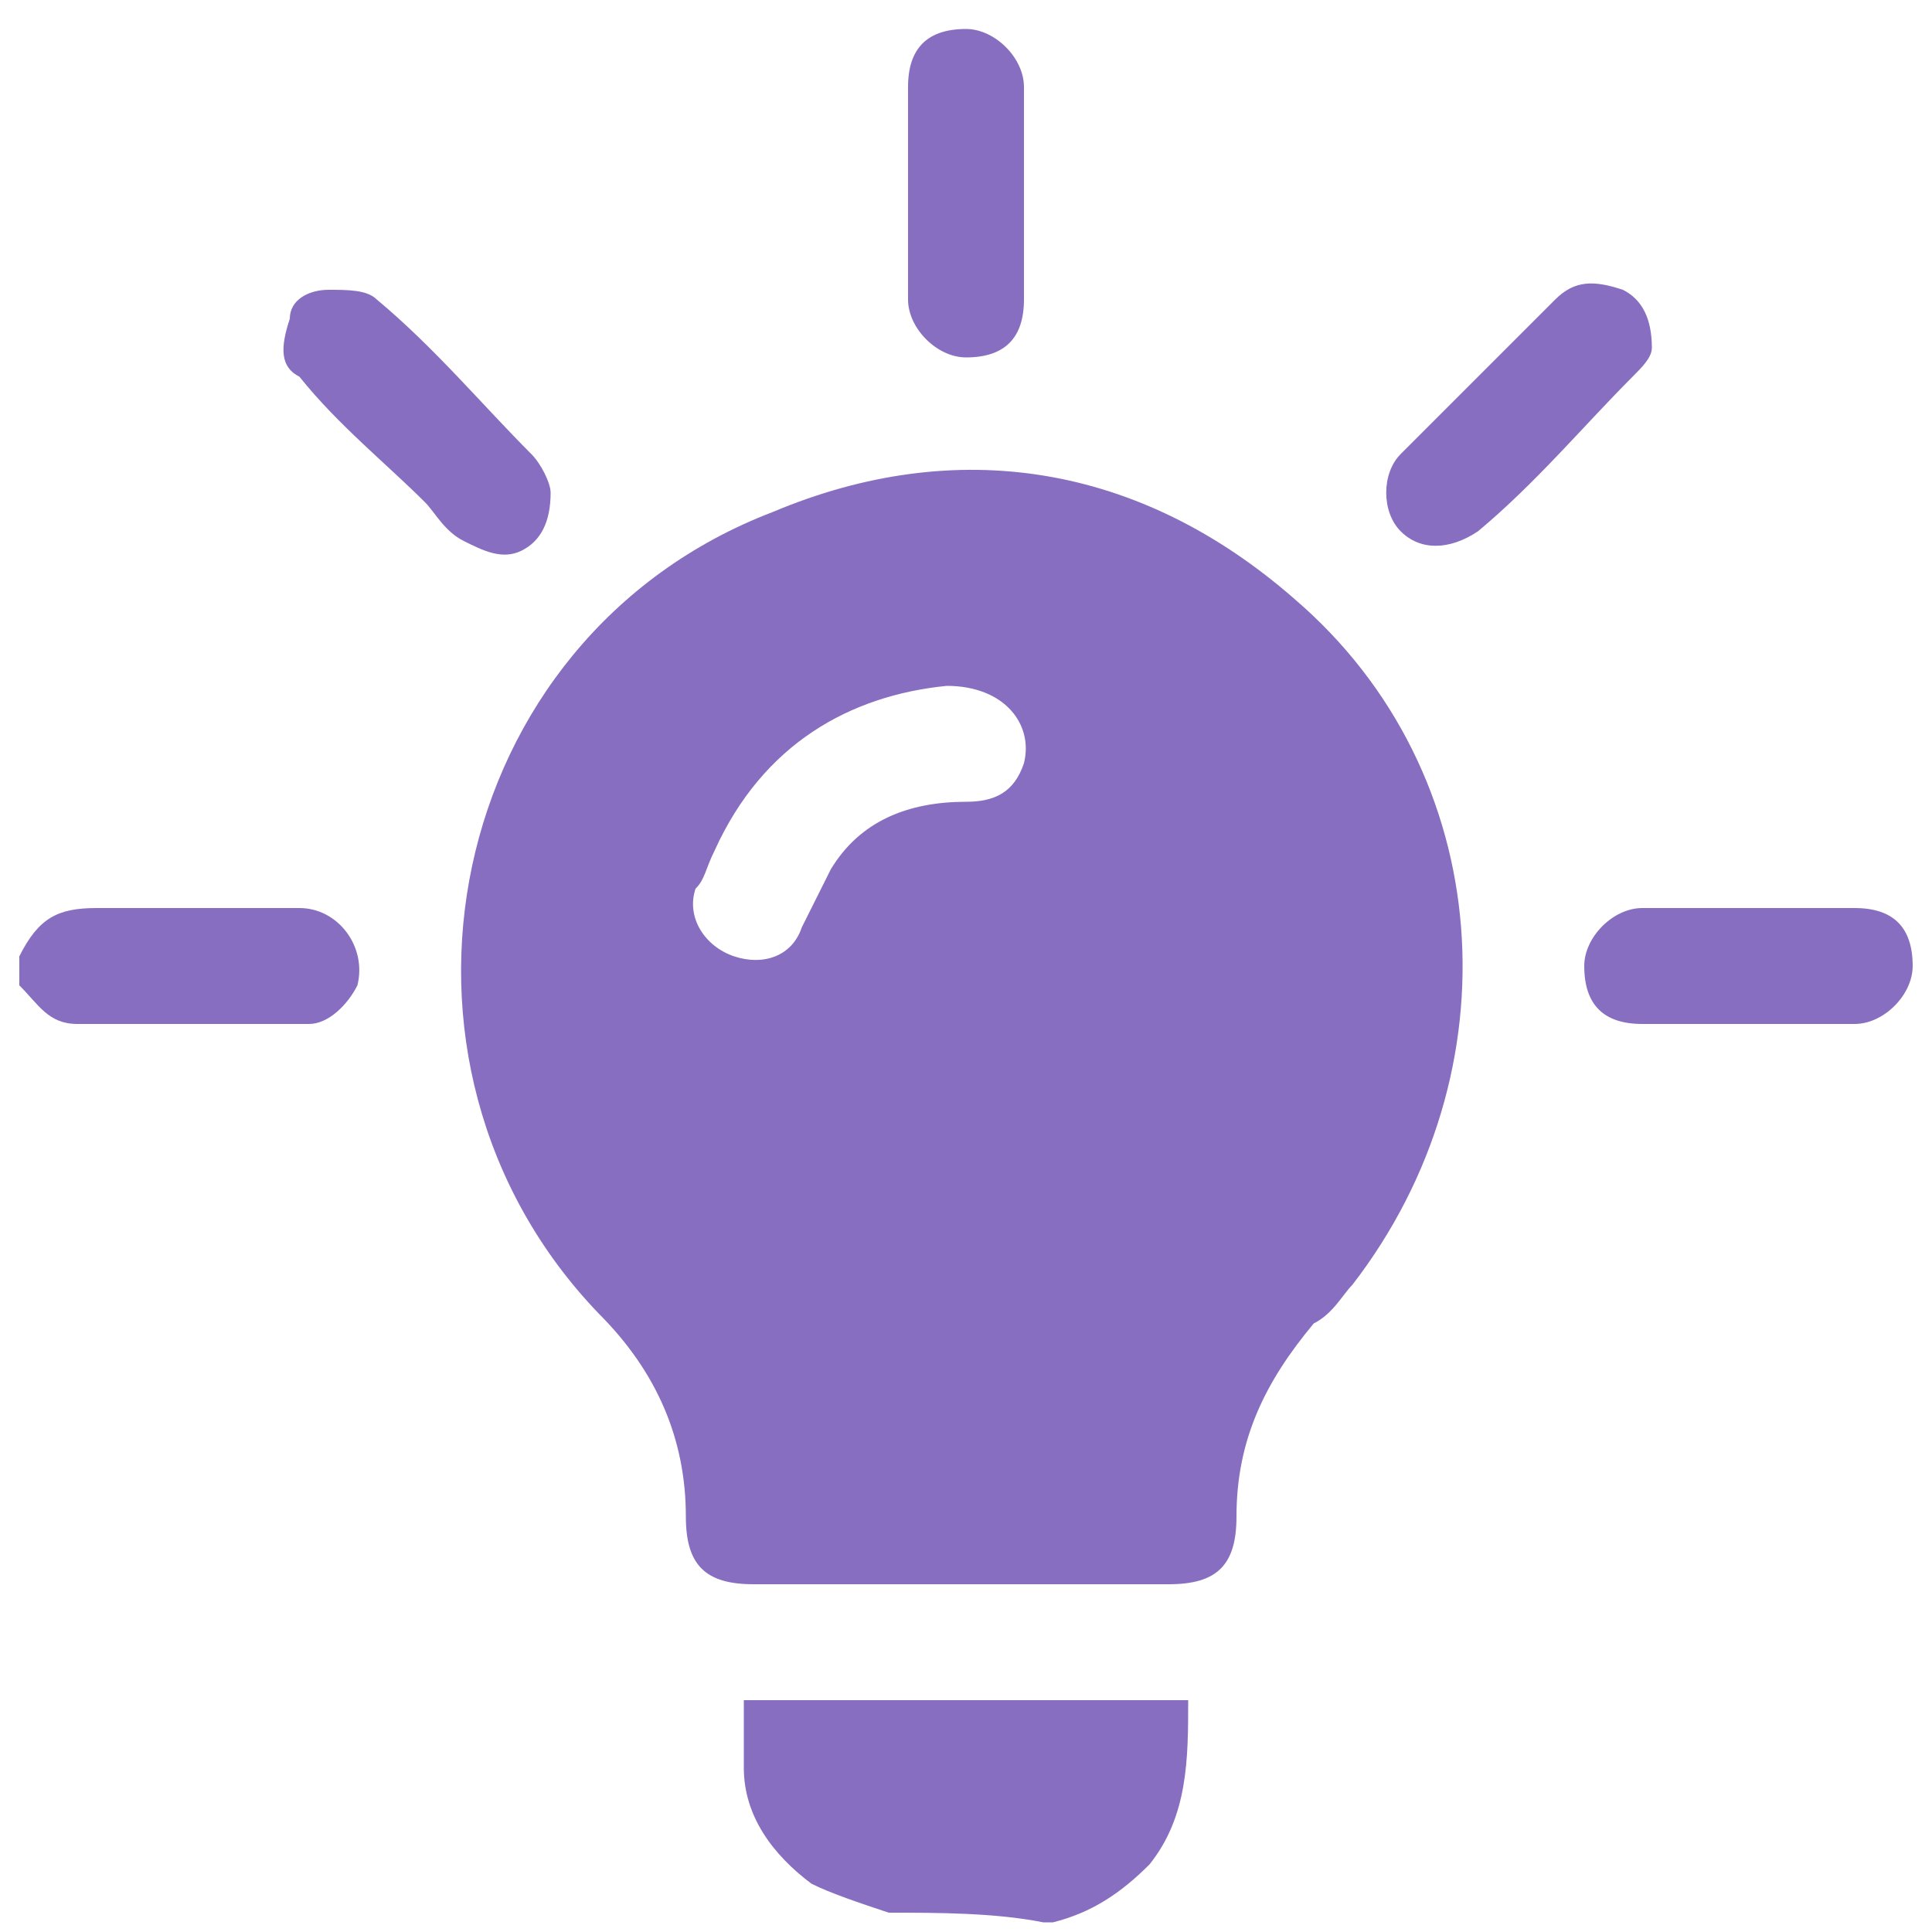
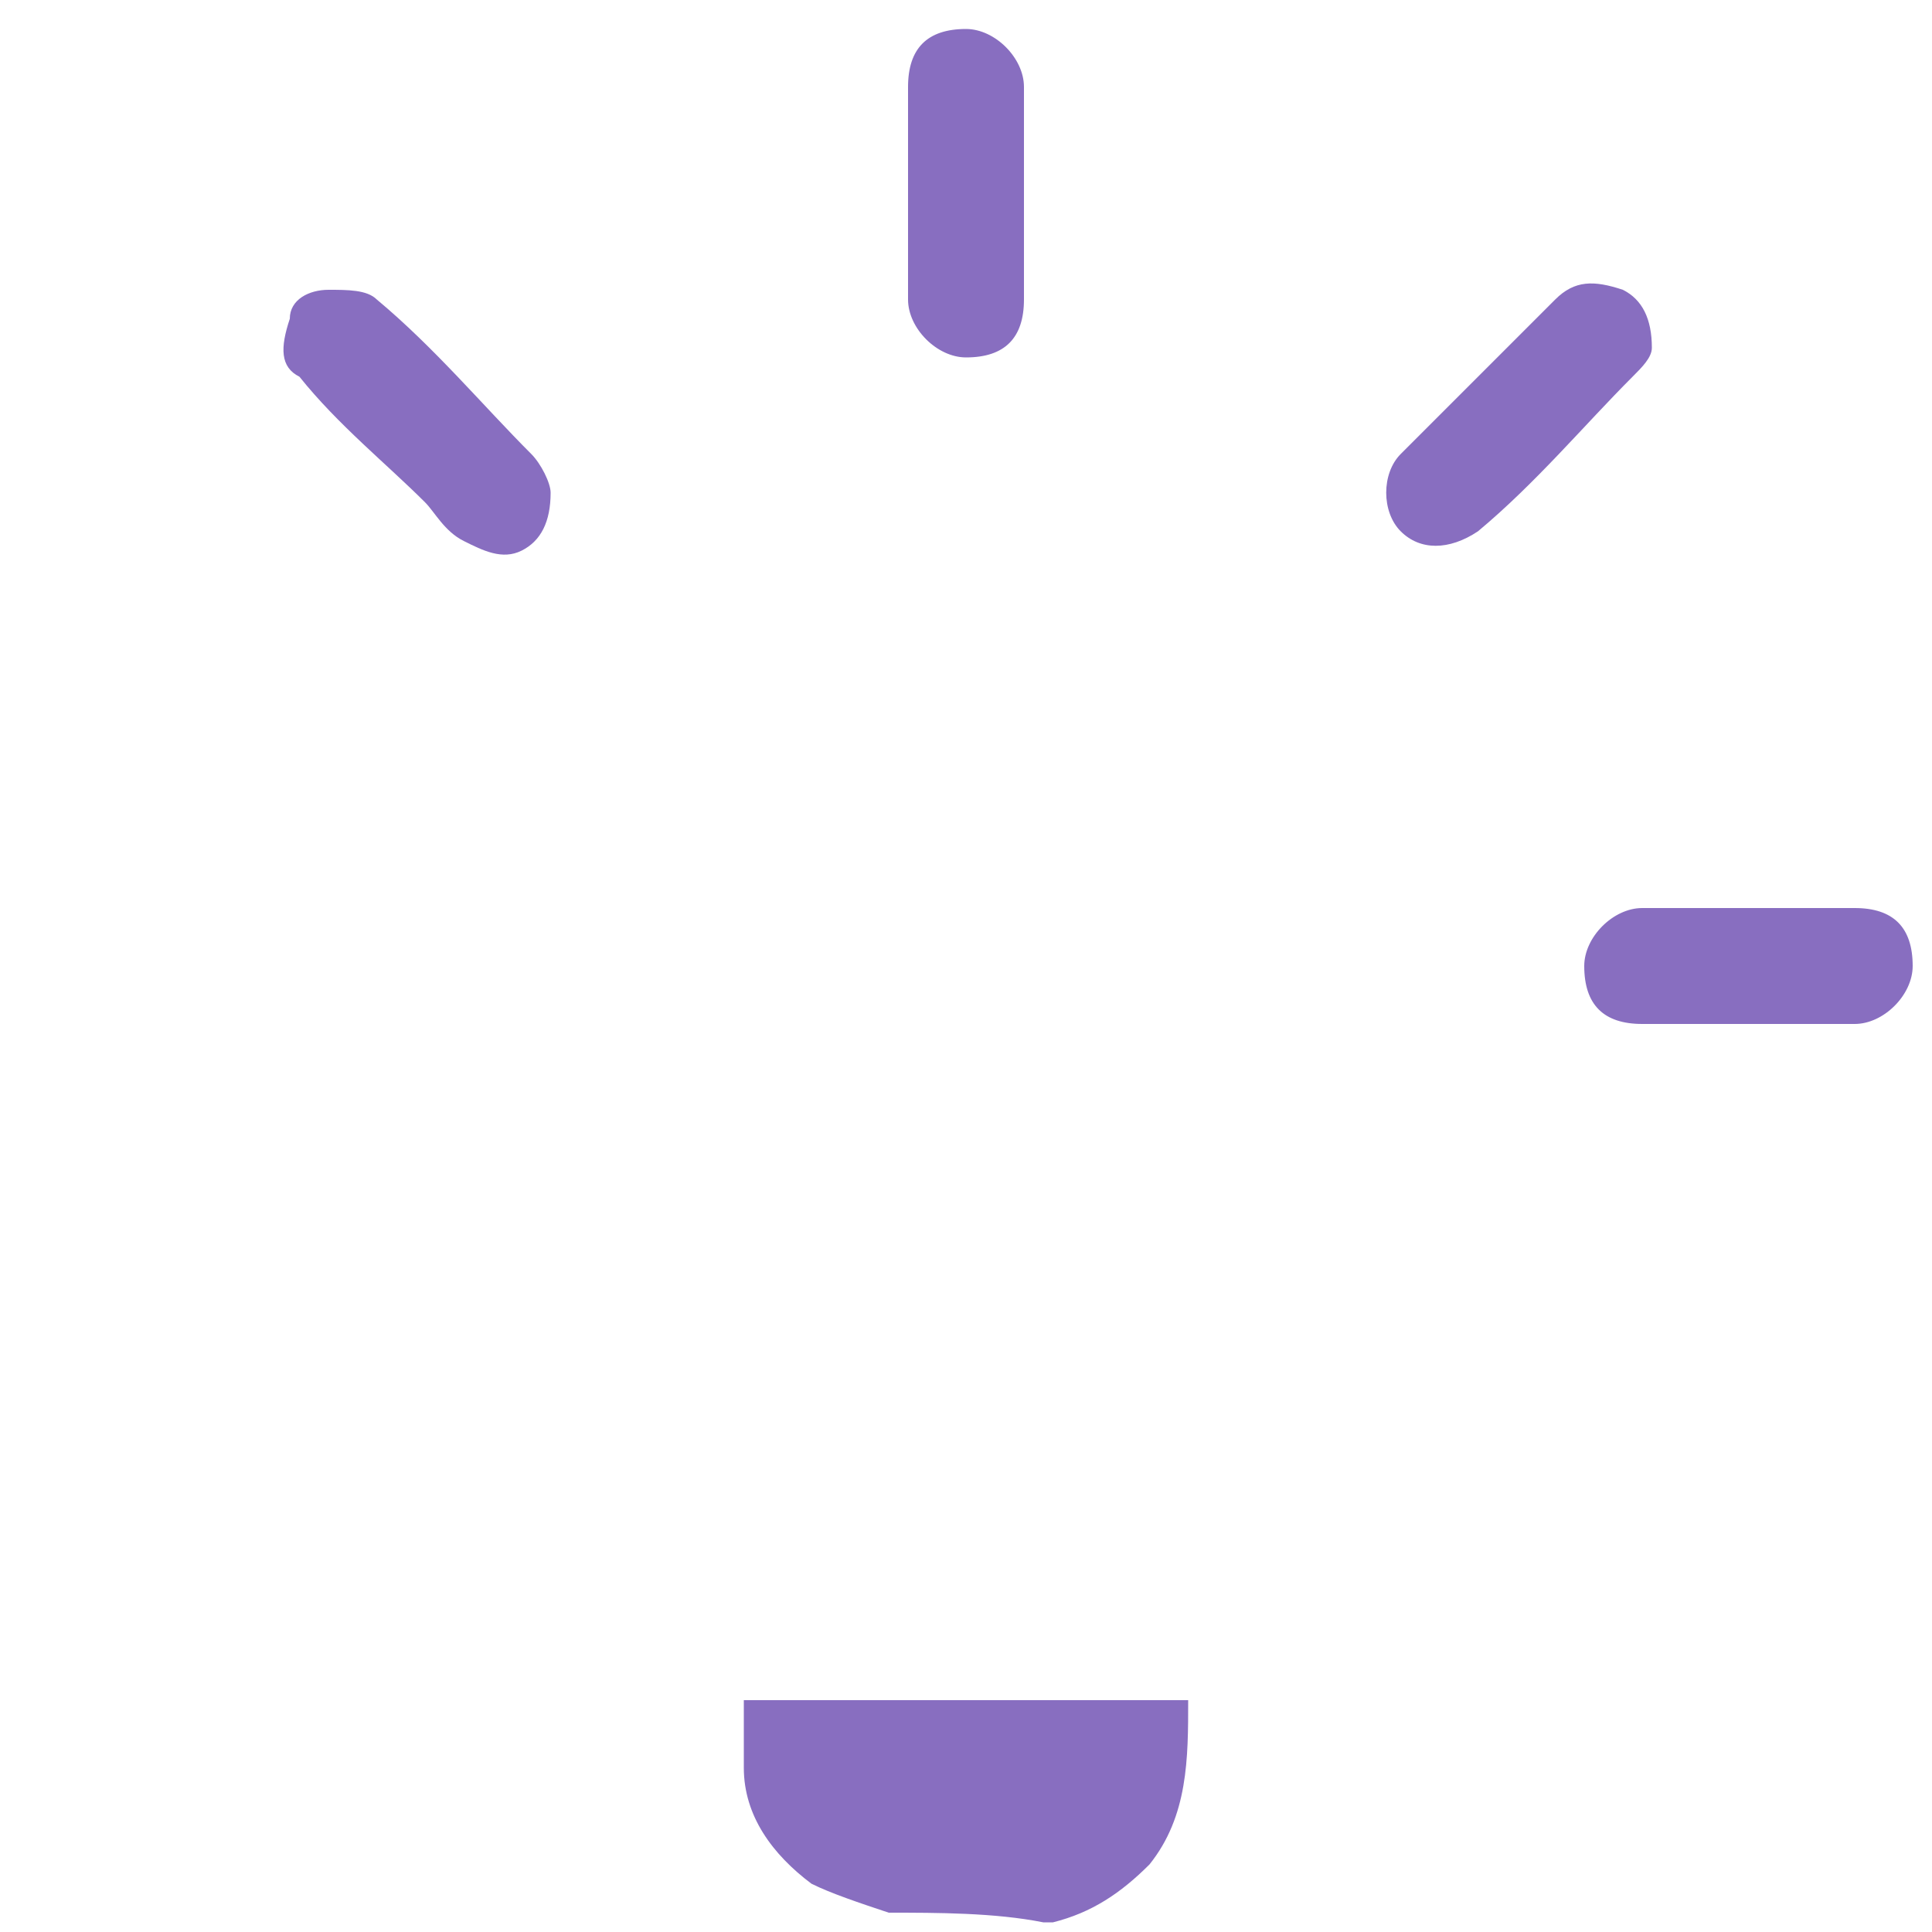
<svg xmlns="http://www.w3.org/2000/svg" version="1.1" id="Слой_1" x="0px" y="0px" viewBox="0 0 20 20" style="enable-background:new 0 0 20 20;" xml:space="preserve">
  <style type="text/css">
	.st0{fill:#886EC0;}
</style>
  <path class="st0" d="M9.2,19.8c-0.3-0.1-0.6-0.2-0.8-0.3c-0.4-0.3-0.7-0.7-0.7-1.2c0-0.2,0-0.5,0-0.7c1.5,0,3,0,4.6,0  c0,0.6,0,1.2-0.4,1.7c-0.3,0.3-0.6,0.5-1,0.6h-0.1C10.3,19.8,9.7,19.8,9.2,19.8z" />
-   <path class="st0" d="M0.2,9.9C0.4,9.5,0.6,9.4,1,9.4c0.7,0,1.4,0,2.1,0c0.4,0,0.7,0.4,0.6,0.8c-0.1,0.2-0.3,0.4-0.5,0.4  c-0.8,0-1.6,0-2.4,0c-0.3,0-0.4-0.2-0.6-0.4C0.2,10.1,0.2,10,0.2,9.9z" />
-   <path class="st0" d="M10,16.4c-0.7,0-1.4,0-2.2,0c-0.5,0-0.7-0.2-0.7-0.7c0-0.8-0.3-1.5-0.9-2.1C3.7,11,4.6,6.6,8,5.3  c1.9-0.8,3.8-0.5,5.4,0.9c2.1,1.8,2.3,4.9,0.6,7.1c-0.1,0.1-0.2,0.3-0.4,0.4c-0.5,0.6-0.8,1.2-0.8,2c0,0.5-0.2,0.7-0.7,0.7  C11.4,16.4,10.7,16.4,10,16.4z M9.8,7.1c-1,0.1-1.9,0.6-2.4,1.7C7.3,9,7.3,9.1,7.2,9.2C7.1,9.5,7.3,9.8,7.6,9.9  c0.3,0.1,0.6,0,0.7-0.3C8.4,9.4,8.5,9.2,8.6,9C8.9,8.5,9.4,8.3,10,8.3c0.3,0,0.5-0.1,0.6-0.4C10.7,7.5,10.4,7.1,9.8,7.1z" />
  <path class="st0" d="M9.4,2c0-0.4,0-0.7,0-1.1S9.6,0.3,10,0.3c0.3,0,0.6,0.3,0.6,0.6c0,0.7,0,1.5,0,2.2c0,0.4-0.2,0.6-0.6,0.6  c-0.3,0-0.6-0.3-0.6-0.6C9.4,2.7,9.4,2.3,9.4,2z" />
  <path class="st0" d="M18.1,10.6c-0.4,0-0.7,0-1.1,0s-0.6-0.2-0.6-0.6c0-0.3,0.3-0.6,0.6-0.6c0.7,0,1.5,0,2.2,0  c0.4,0,0.6,0.2,0.6,0.6c0,0.3-0.3,0.6-0.6,0.6C18.8,10.6,18.4,10.6,18.1,10.6z" />
  <path class="st0" d="M5.7,5.1c0,0.3-0.1,0.5-0.3,0.6C5.2,5.8,5,5.7,4.8,5.6C4.6,5.5,4.5,5.3,4.4,5.2C4,4.8,3.5,4.4,3.1,3.9  C2.9,3.8,2.9,3.6,3,3.3C3,3.1,3.2,3,3.4,3c0.2,0,0.4,0,0.5,0.1C4.5,3.6,5,4.2,5.5,4.7C5.6,4.8,5.7,5,5.7,5.1z" />
  <path class="st0" d="M17.1,3.6c0,0.1-0.1,0.2-0.2,0.3c-0.5,0.5-1,1.1-1.6,1.6c-0.3,0.2-0.6,0.2-0.8,0s-0.2-0.6,0-0.8  c0.5-0.5,1.1-1.1,1.6-1.6c0.2-0.2,0.4-0.2,0.7-0.1C17,3.1,17.1,3.3,17.1,3.6z" />
</svg>